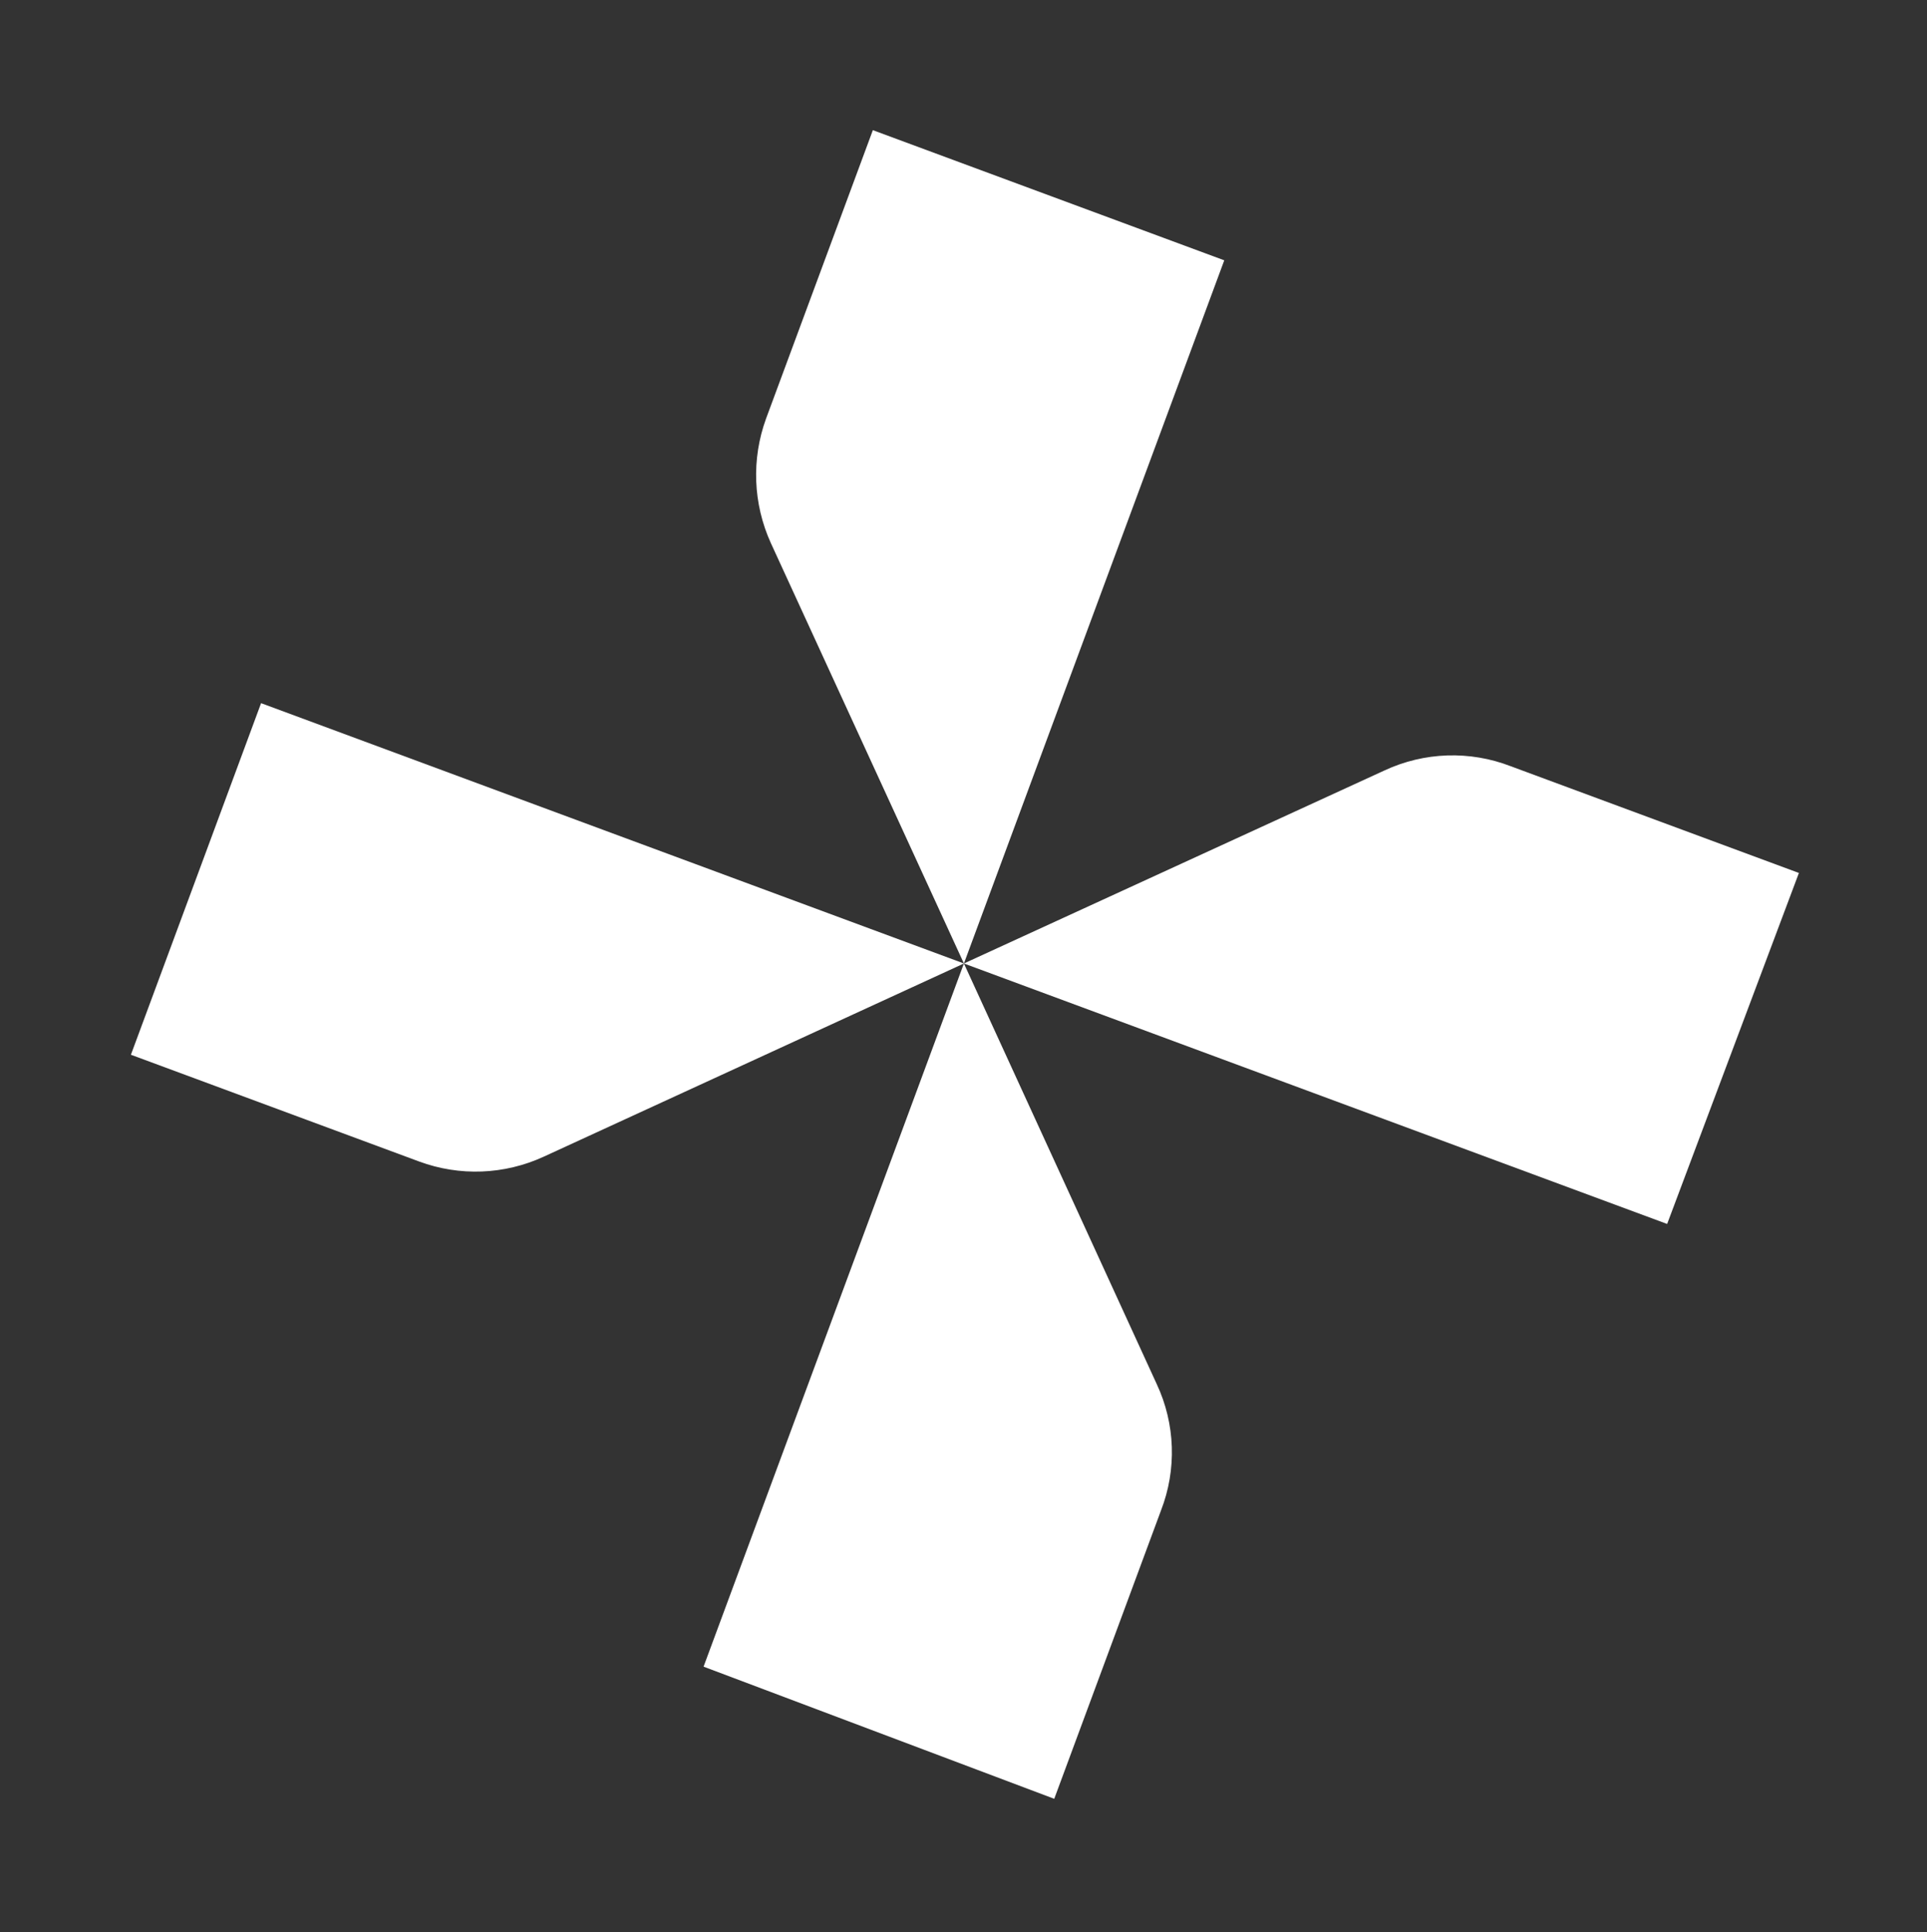
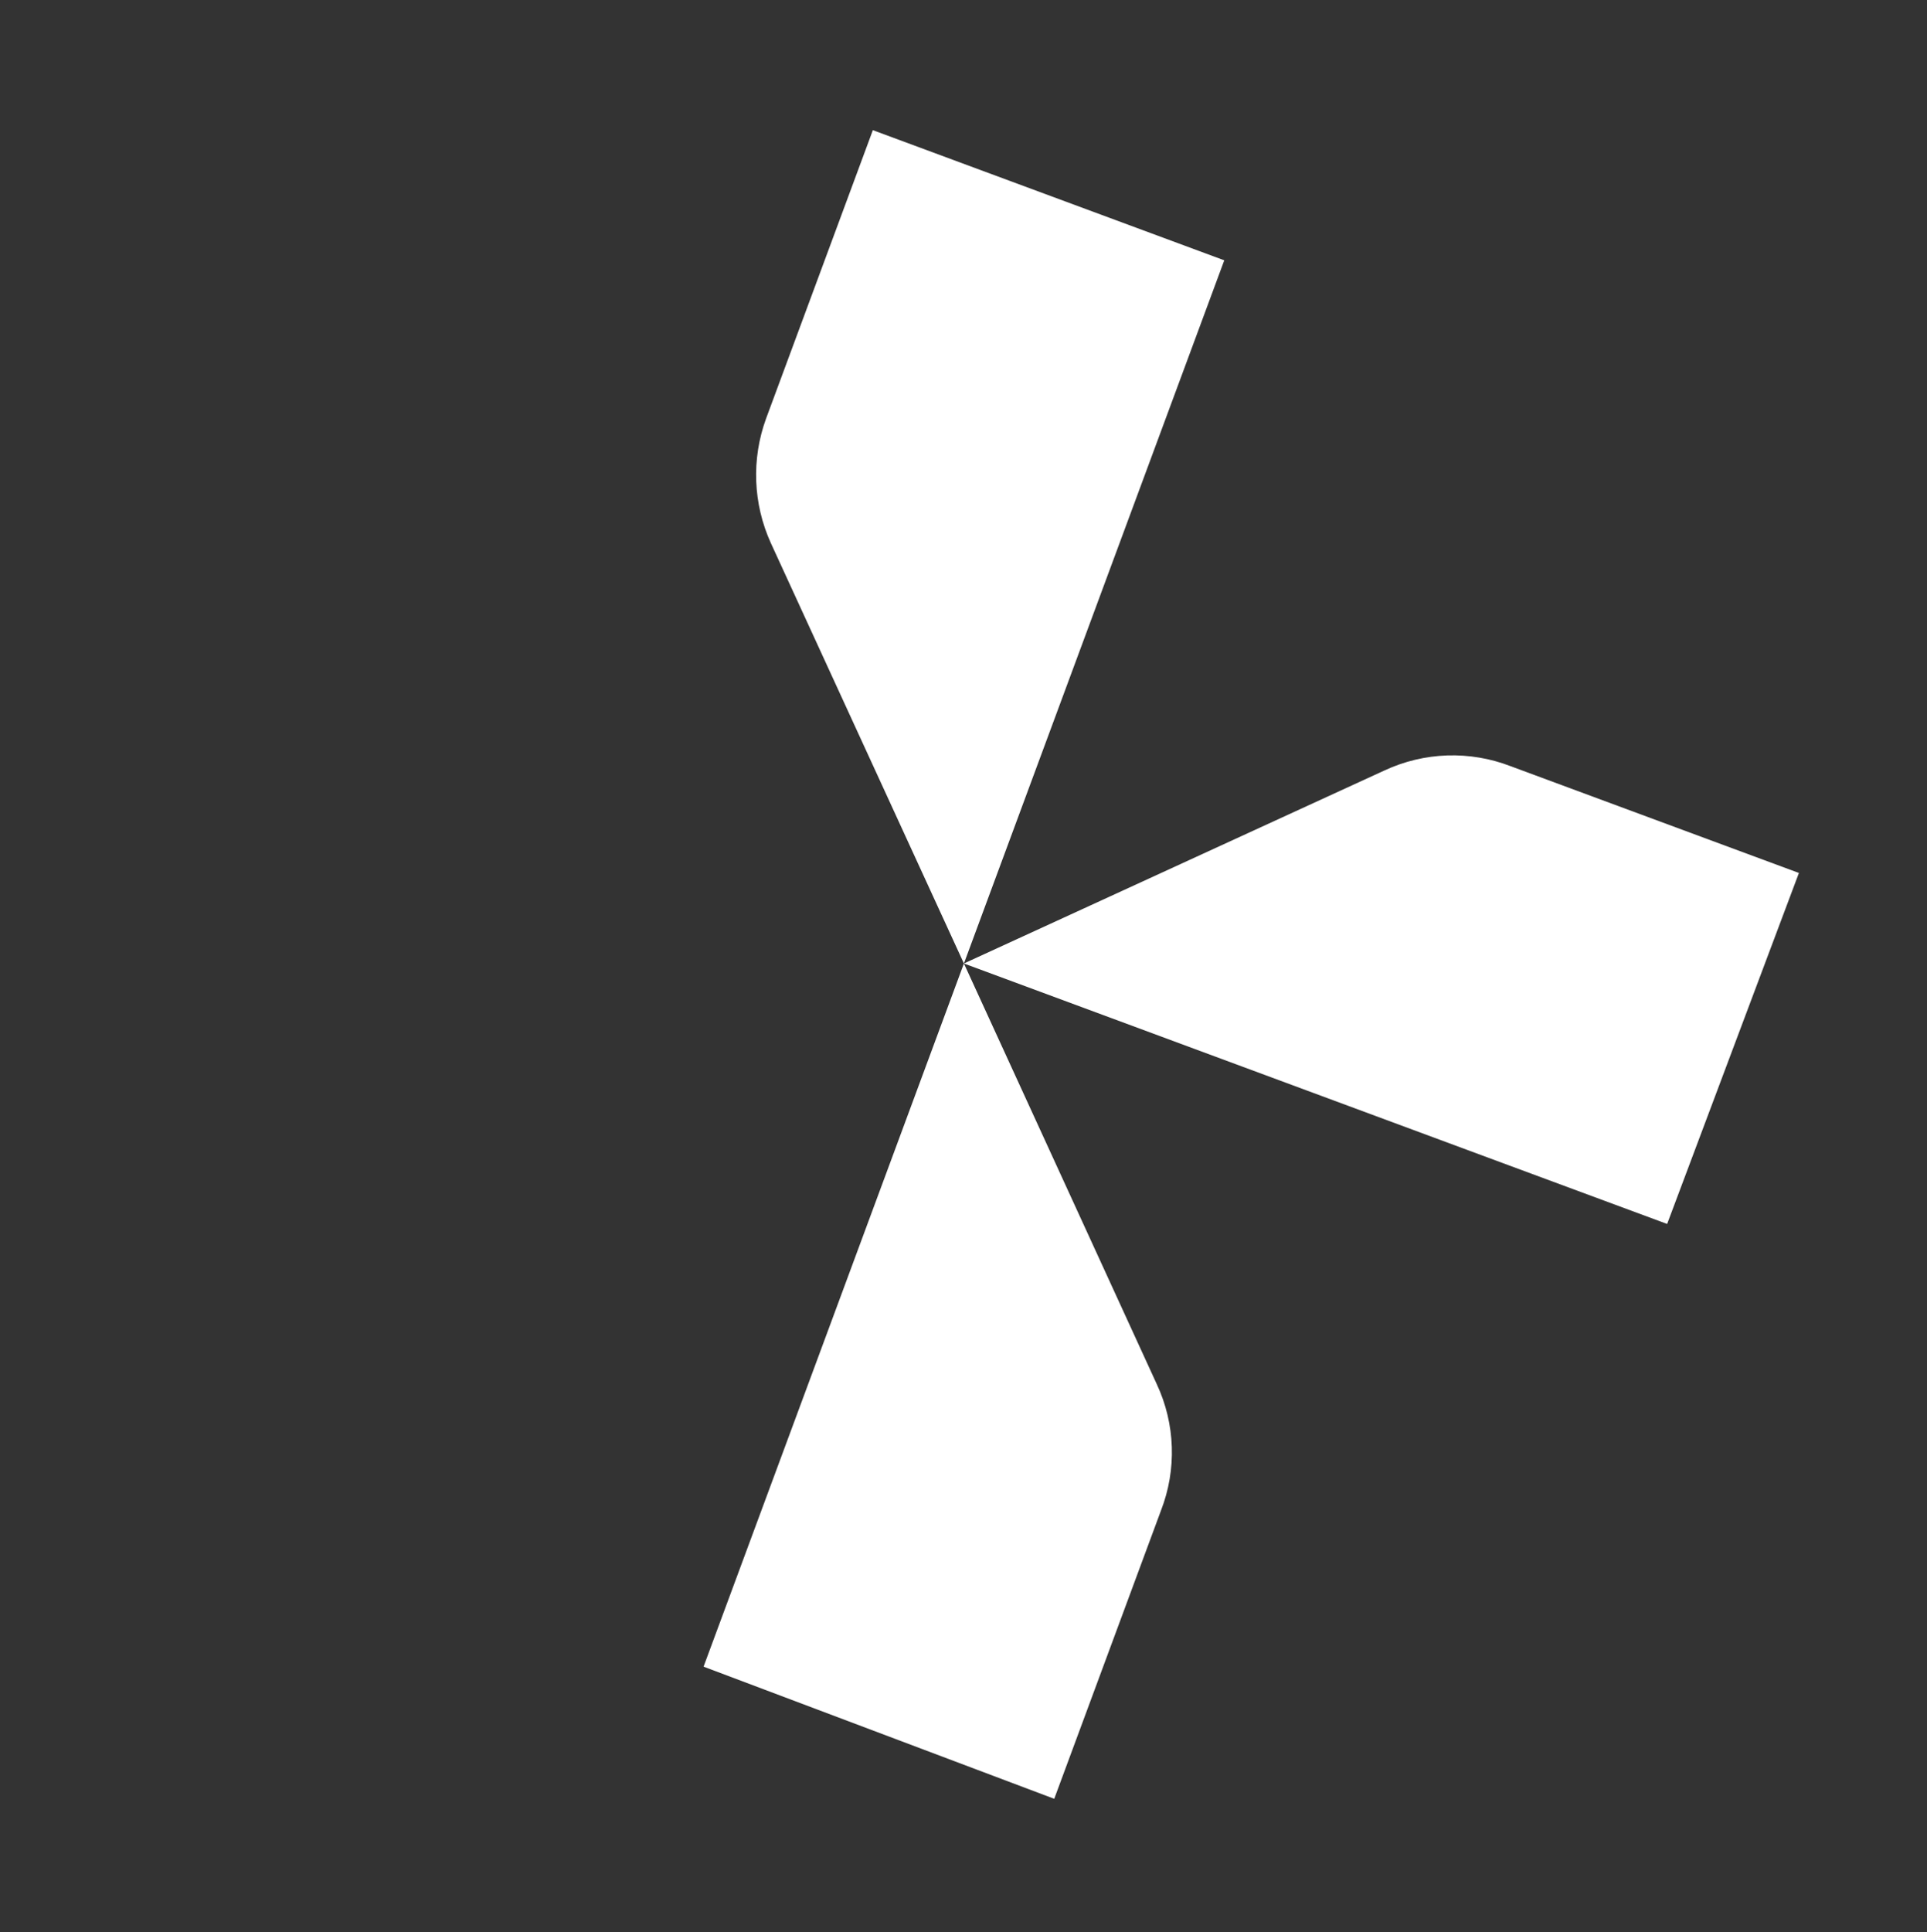
<svg xmlns="http://www.w3.org/2000/svg" width="400" height="401" viewBox="0 0 400 401" fill="none">
  <rect x="0" y="0" width="400" height="401" fill="#333333" stroke="none" />
  <path d="M254.129 54.027L200.087 199.959L160.015 112.719C156.307 104.565 155.95 95.28 159.02 86.864L181.184 27.014L254.129 54.027Z" fill="white" />
  <path d="M346.059 254.016L200.085 199.958L287.397 159.891C291.478 157.991 295.9 156.934 300.399 156.783C304.898 156.633 309.38 157.392 313.578 159.015L373.412 181.172L346.059 254.016Z" fill="white" />
  <path d="M146.044 345.891L200.085 199.958L240.127 287.282C242.032 291.362 243.09 295.785 243.24 300.285C243.39 304.786 242.628 309.27 240.999 313.468L218.835 373.319L146.044 345.891Z" fill="white" />
-   <path d="M54.195 145.932L200.086 199.959L112.857 240.056C104.713 243.804 95.415 244.164 87.008 241.056L27.174 218.898L54.195 145.932Z" fill="white" />
</svg>